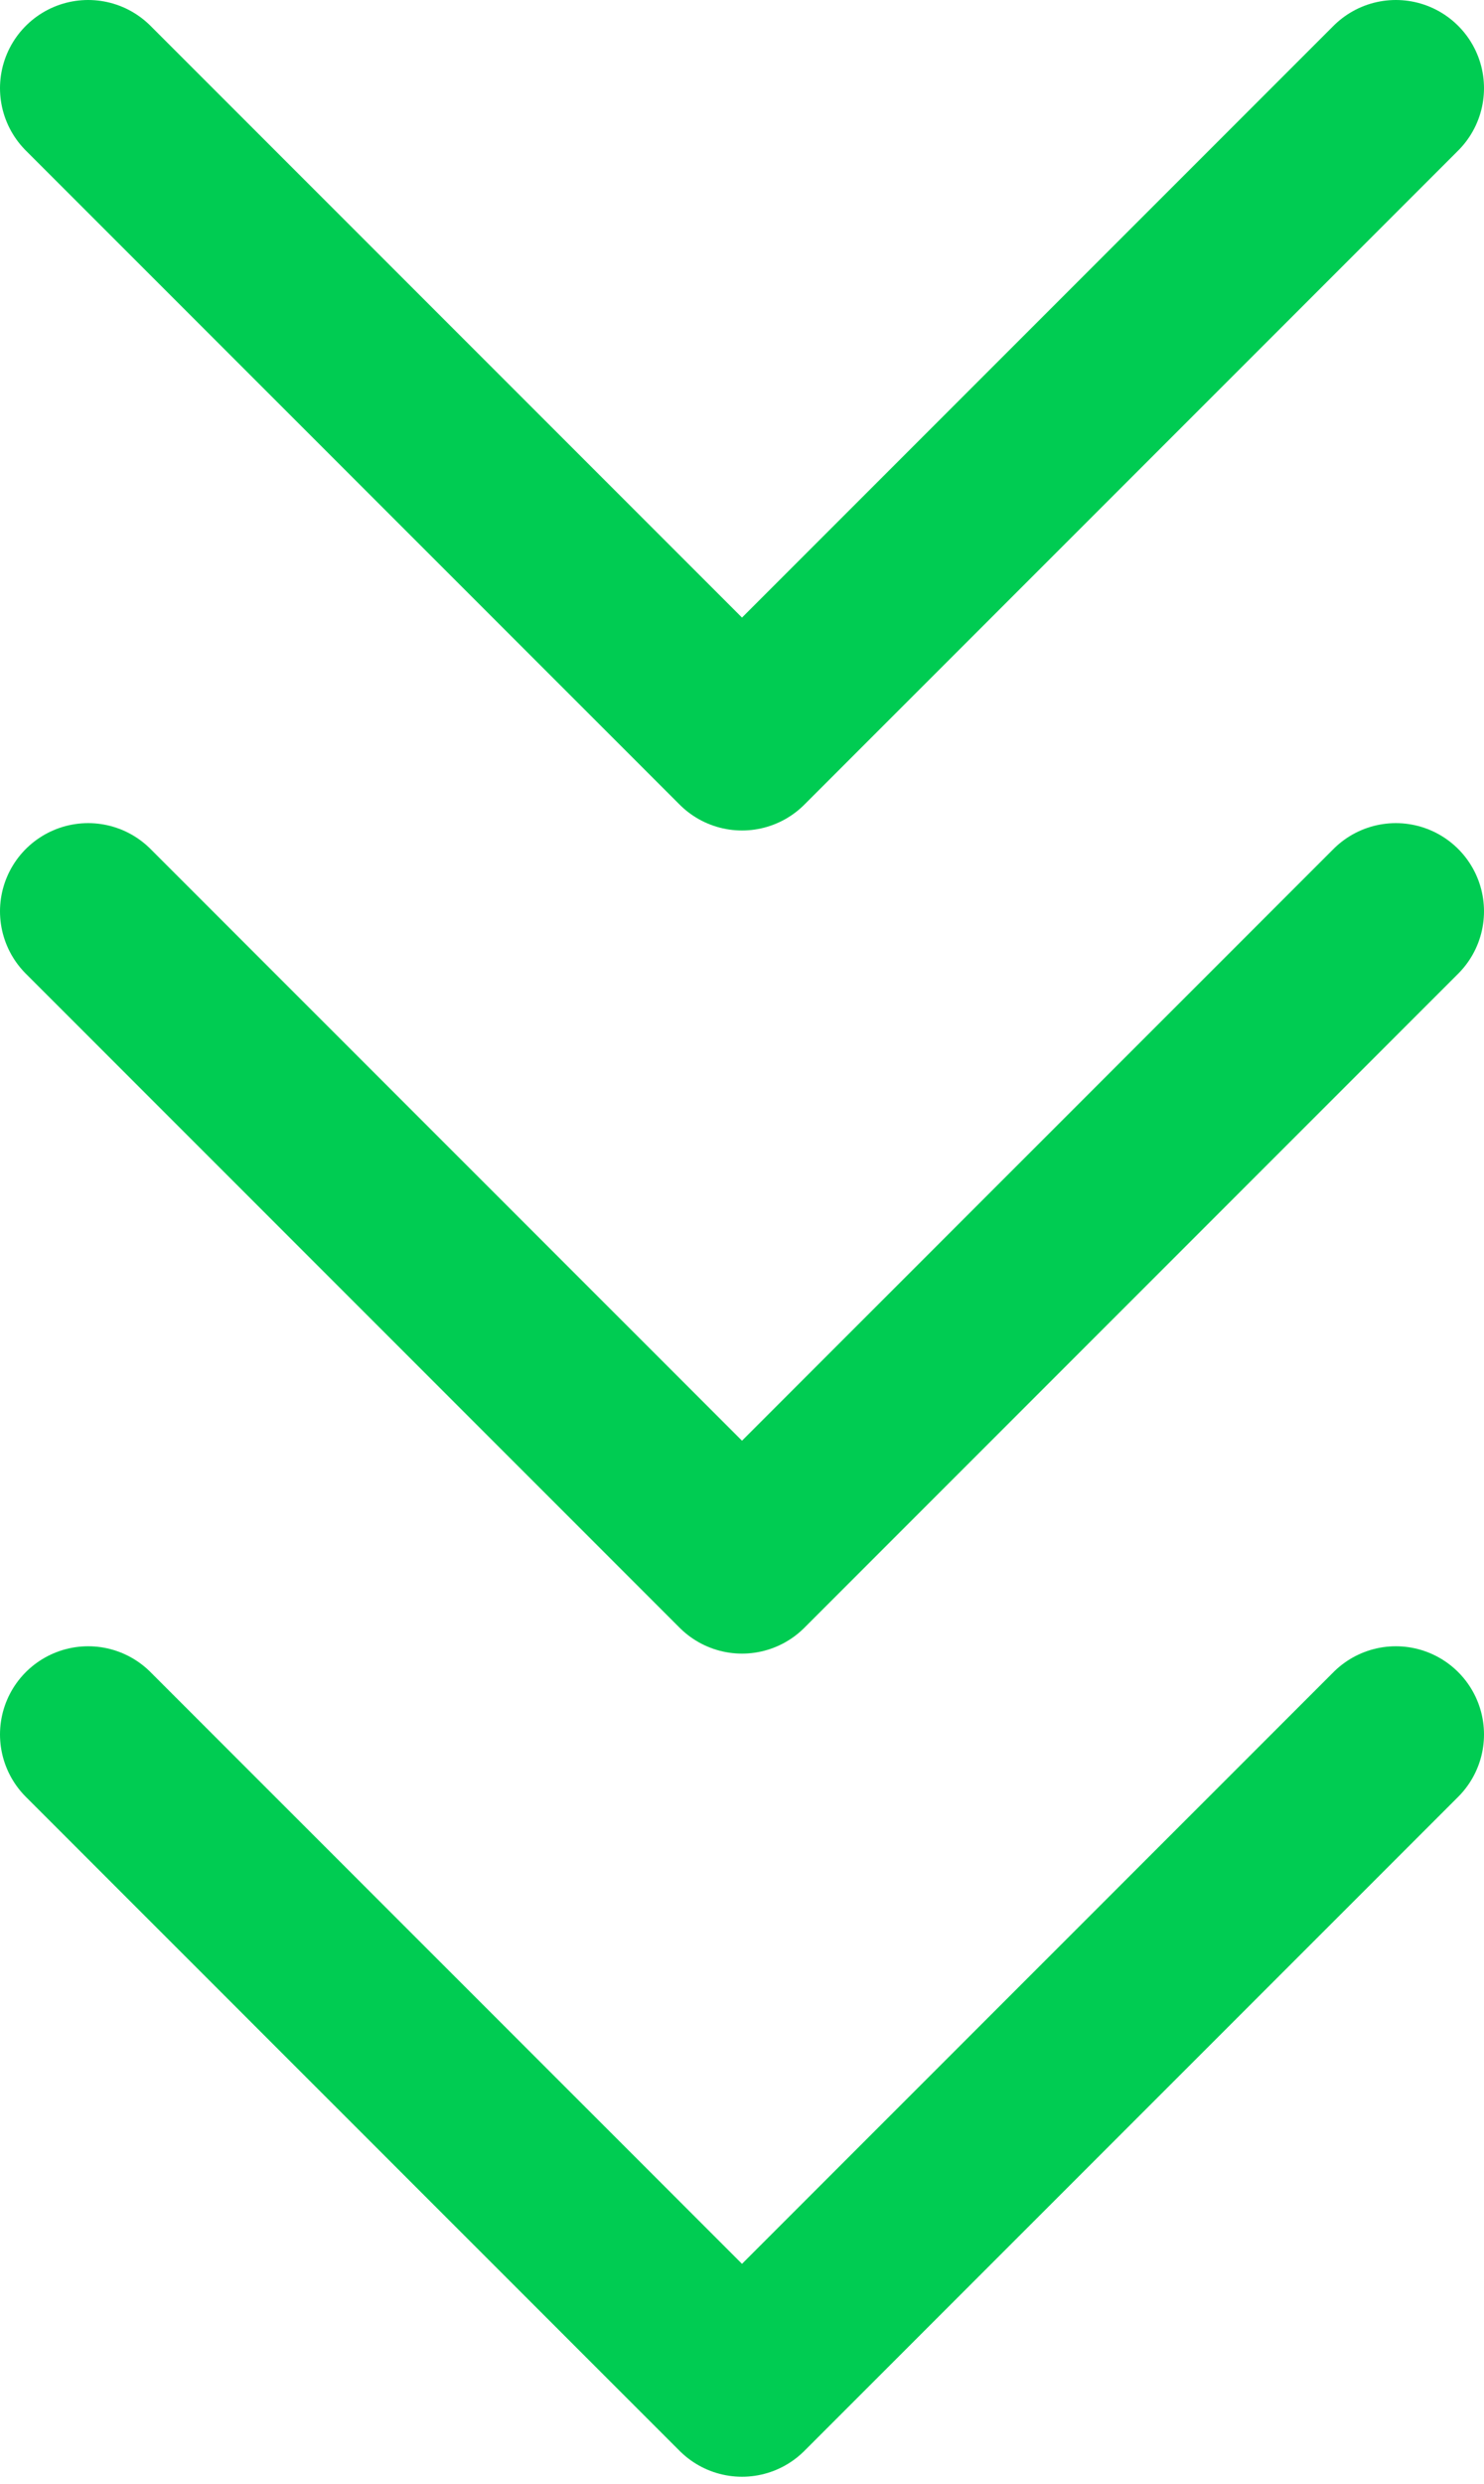
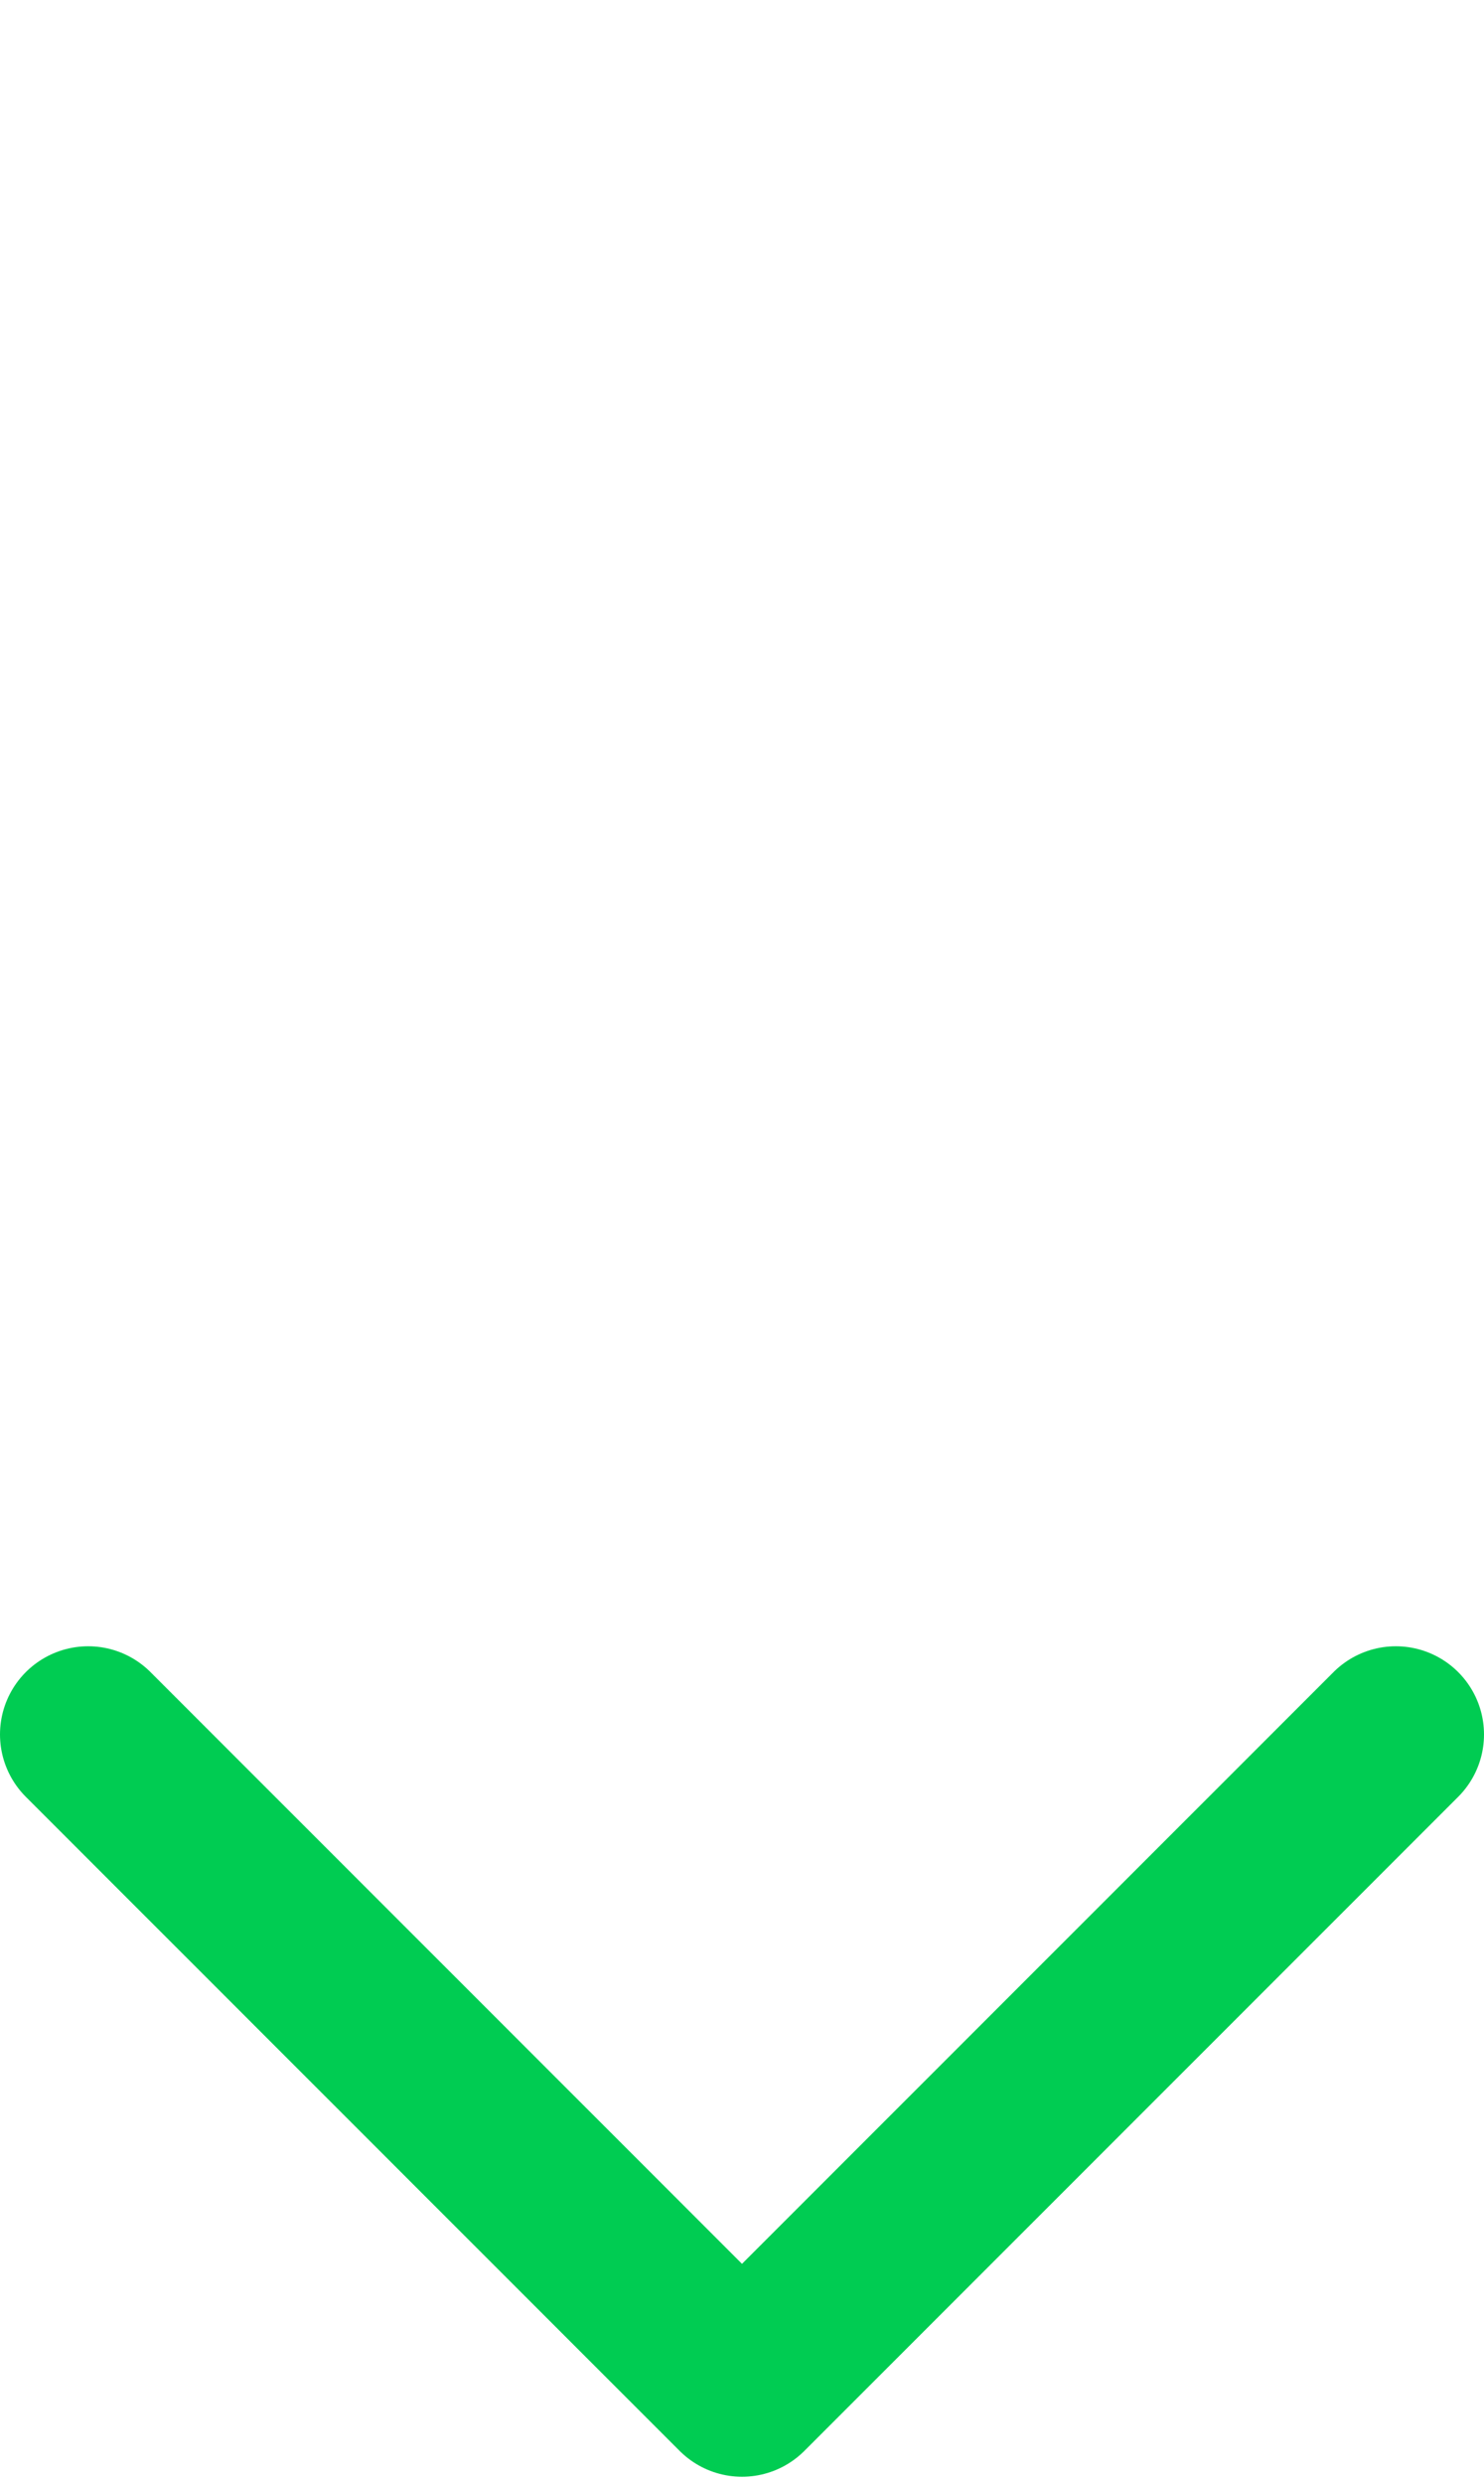
<svg xmlns="http://www.w3.org/2000/svg" width="101" height="169" viewBox="0 0 101 169" fill="none">
-   <path d="M6 6L50.5 50.5L95 6" stroke="#00CC52" stroke-width="12" stroke-linecap="round" stroke-linejoin="round" />
-   <path d="M6 62L50.5 106.5L95 62" stroke="#00CC52" stroke-width="12" stroke-linecap="round" stroke-linejoin="round" />
  <path d="M6 118L50.5 162.5L95 118" stroke="#00CC52" stroke-width="12" stroke-linecap="round" stroke-linejoin="round" />
</svg>